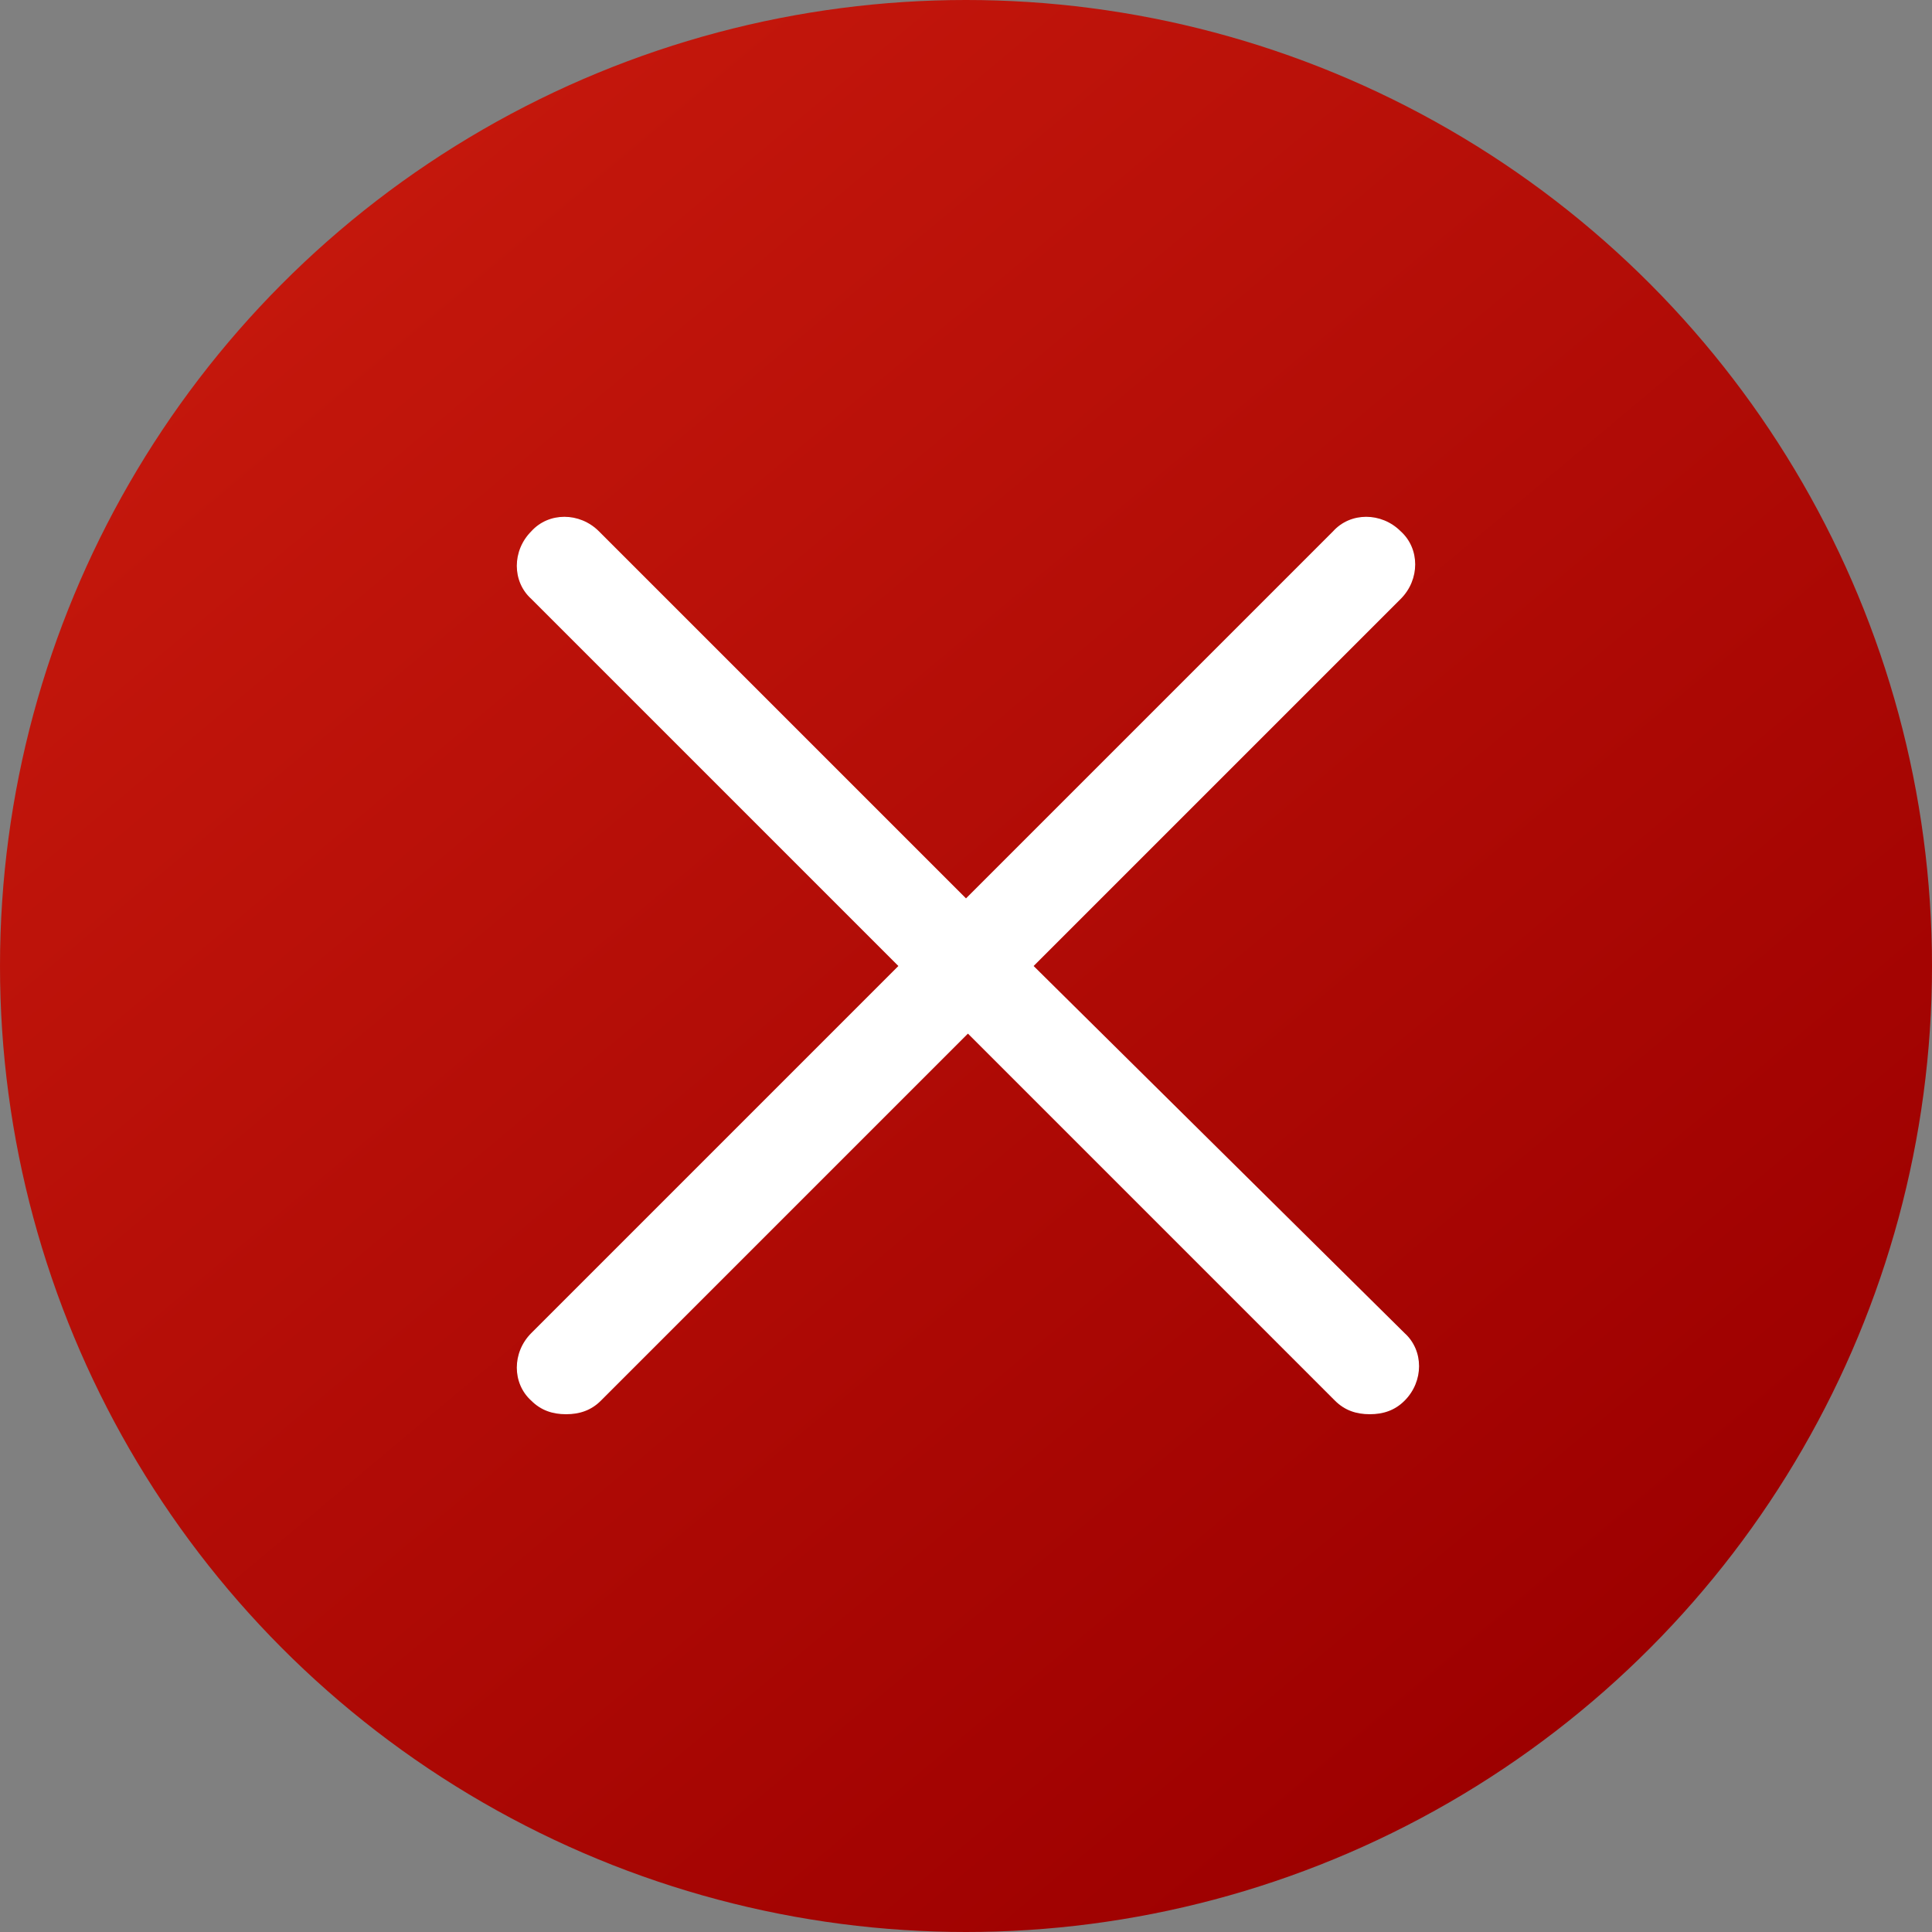
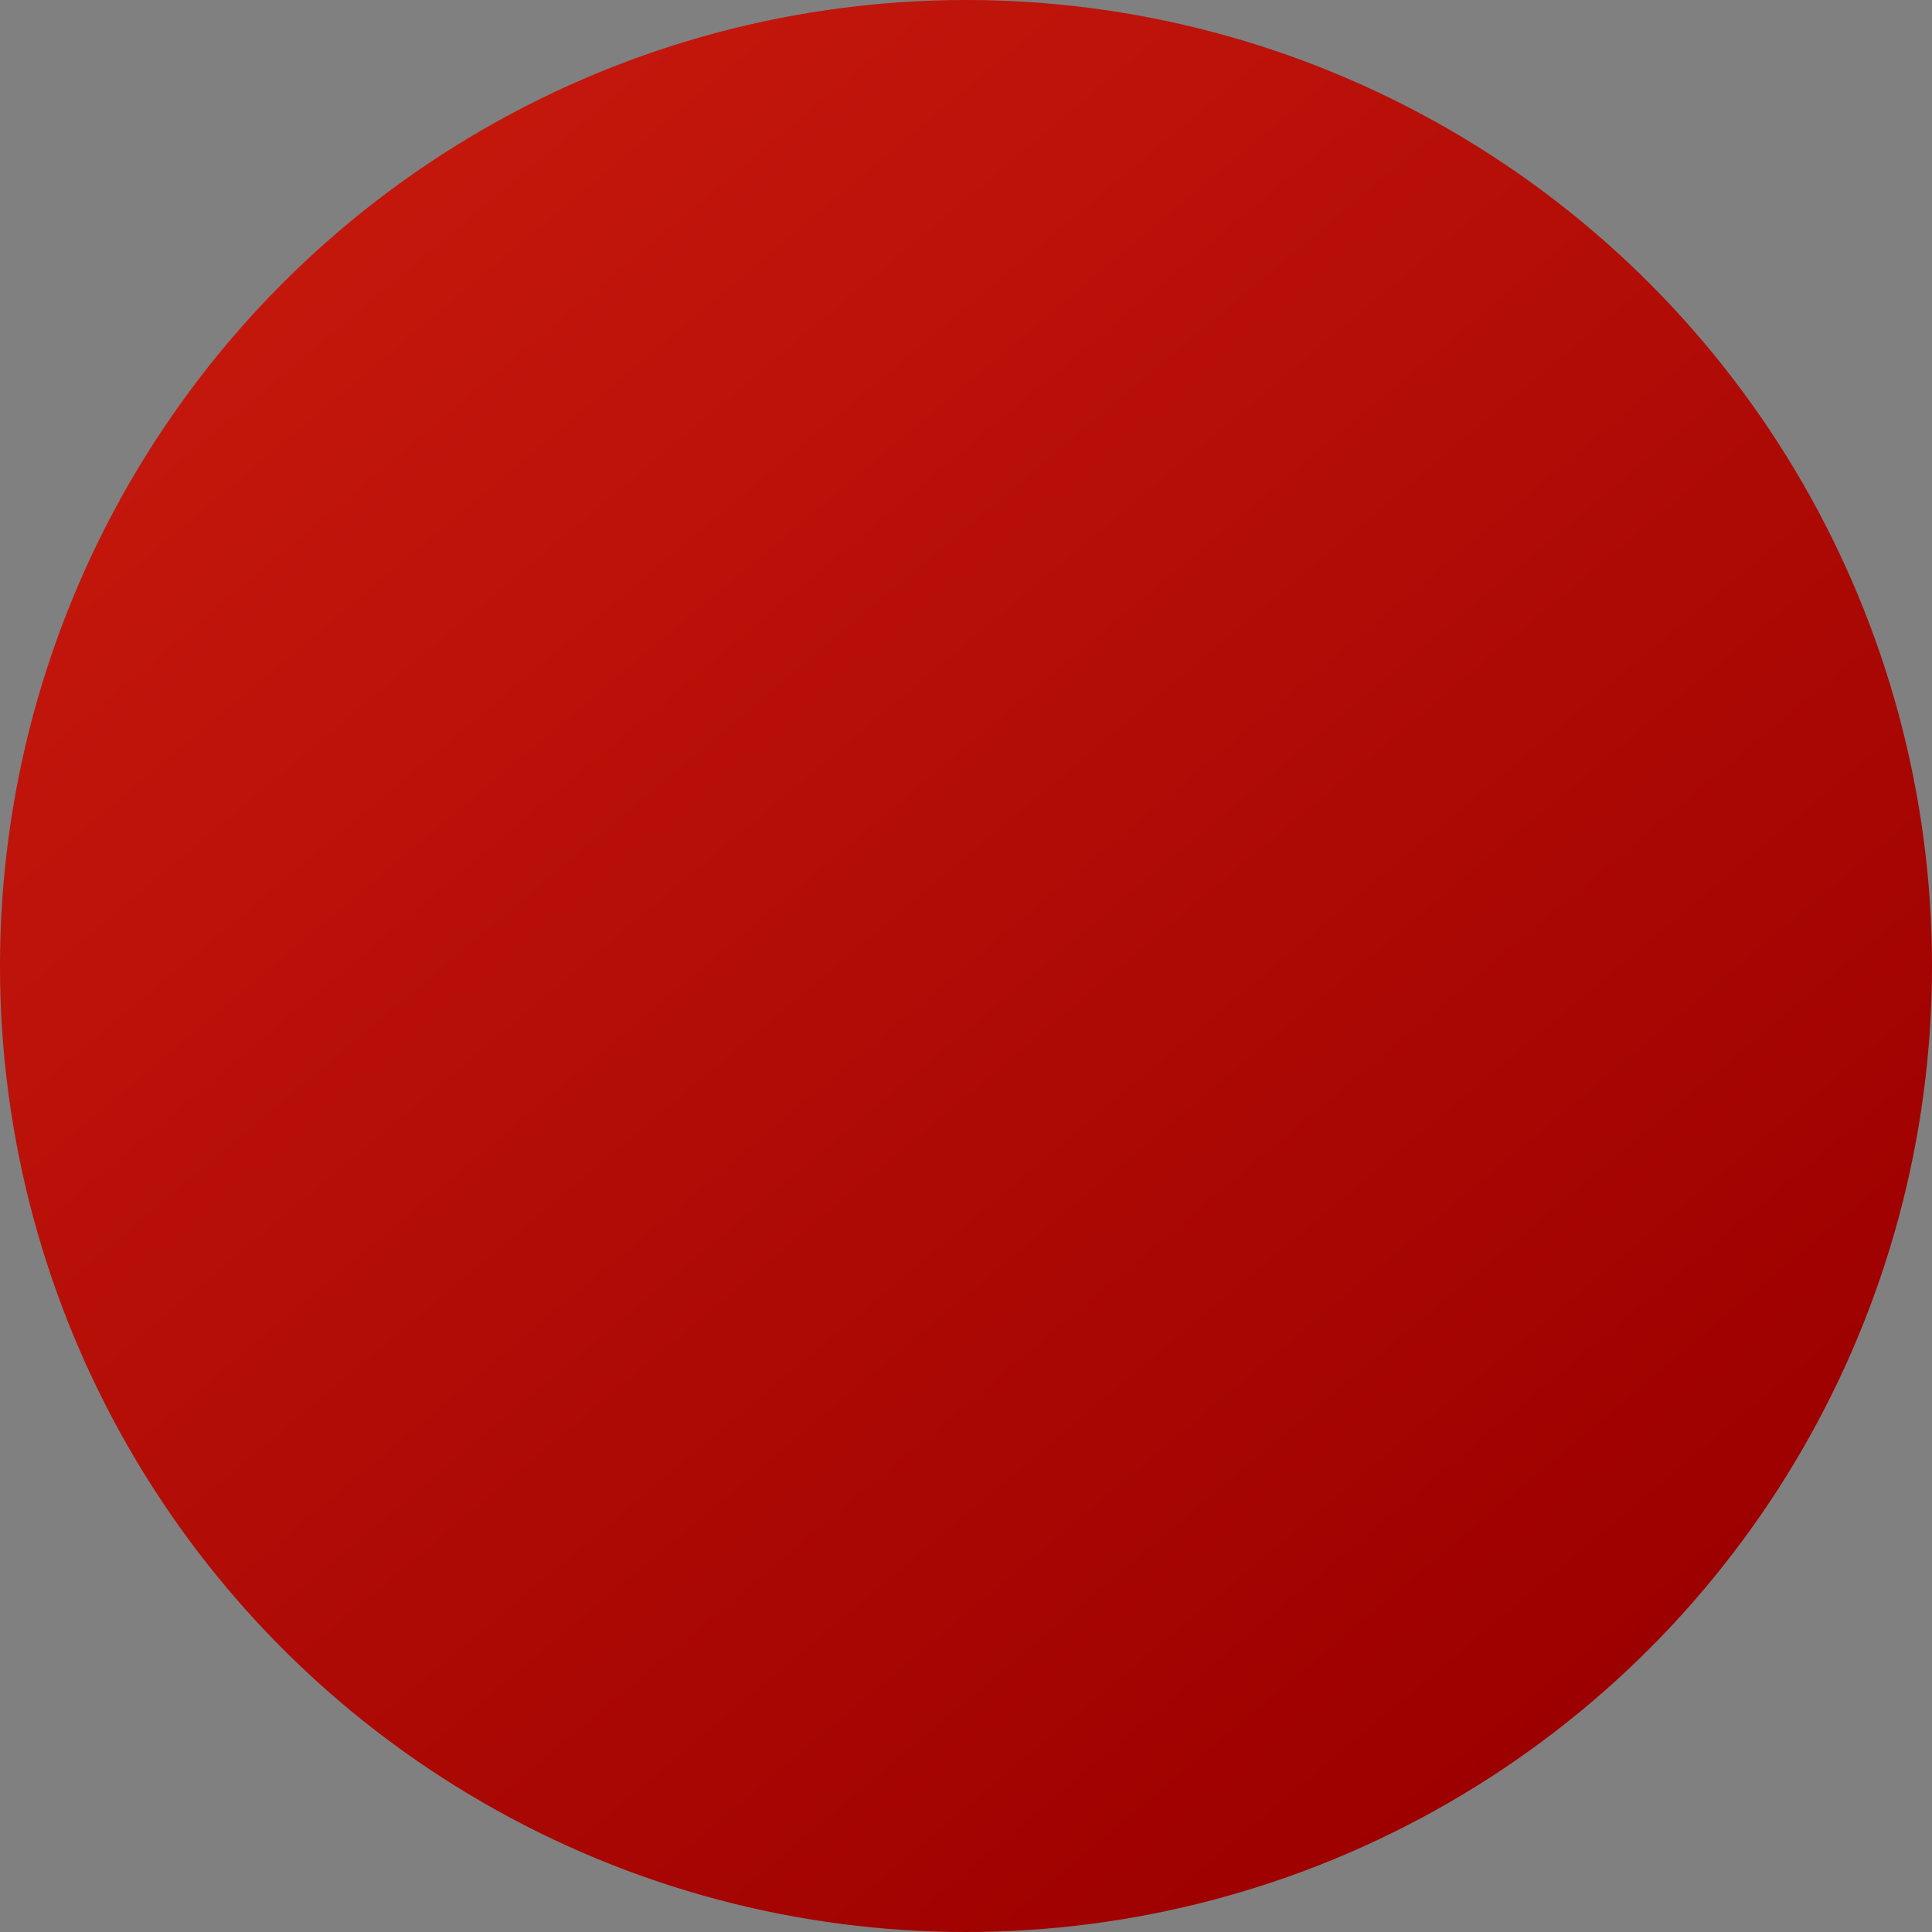
<svg xmlns="http://www.w3.org/2000/svg" viewBox="0 0 100 100">
  <rect x="0" y="0" width="100" height="100" fill="#808080" stroke="none" />
  <linearGradient id="a" gradientUnits="userSpaceOnUse" x1="17.86" y1="11.697" x2="82.14" y2="88.303">
    <stop offset="0" stop-color="#c4170c" />
    <stop offset="1" stop-color="#9d0000" />
  </linearGradient>
  <circle cx="50" cy="50" r="50" fill="url(#a)" />
-   <path d="M53.5 50l19-19c1-1 1-2.6 0-3.5-1-1-2.6-1-3.5 0l-19 19-19-19c-1-1-2.6-1-3.5 0-1 1-1 2.6 0 3.5l19 19-19 19c-1 1-1 2.6 0 3.5.5.5 1.1.7 1.8.7s1.3-.2 1.8-.7l19-19 19 19c.5.5 1.1.7 1.8.7s1.3-.2 1.8-.7c1-1 1-2.6 0-3.5L53.5 50z" fill="#fff" />
</svg>